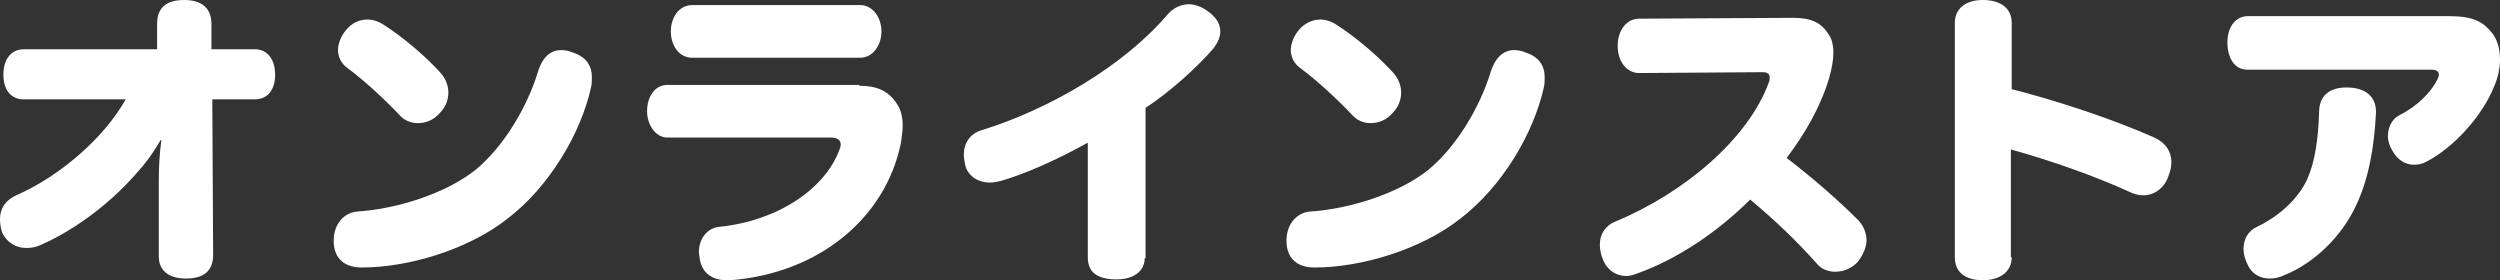
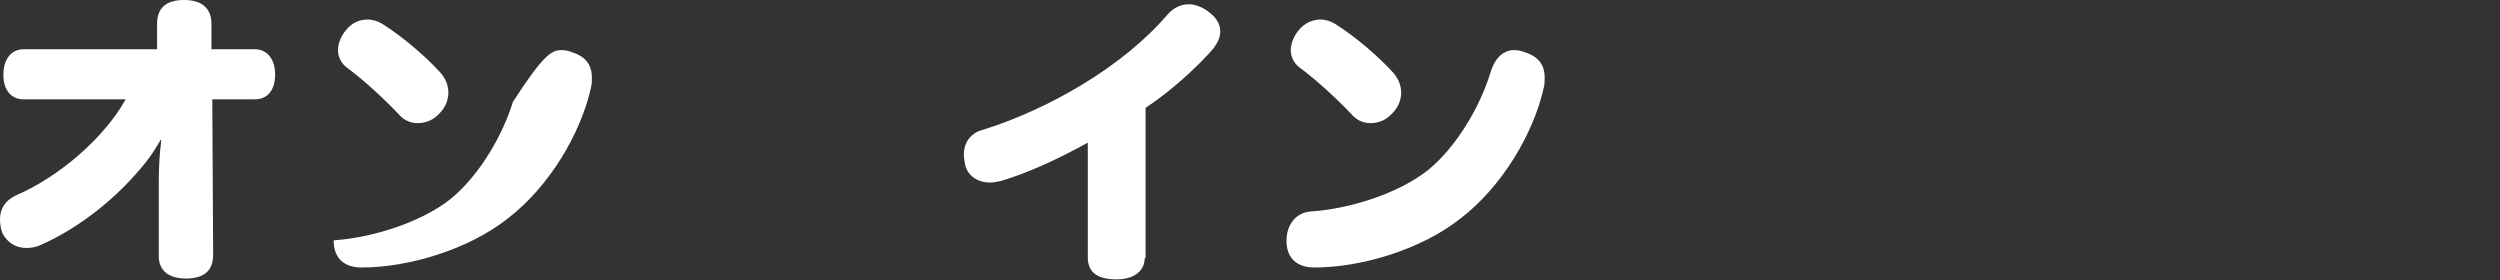
<svg xmlns="http://www.w3.org/2000/svg" version="1.1" id="レイヤー_1" x="0px" y="0px" viewBox="0 0 294.4 33" style="enable-background:new 0 0 294.4 33;" xml:space="preserve">
  <rect x="0" y="0" width="294.4" height="33" fill="#333333" stroke="none" />
  <style type="text/css">
	.st0{fill:#FFFFFF;}
</style>
  <g>
    <g>
      <path class="st0" d="M18.9,16.5c-0.9,1.6-1.9,2.9-3,4.1c-3.2,3.6-7.2,6.5-11,8.2c-0.6,0.3-1.2,0.4-1.8,0.4c-1.2,0-2.2-0.6-2.8-1.7    C0.1,27,0,26.4,0,25.8c0-1.2,0.6-2.2,1.9-2.8c5.1-2.2,10.4-6.8,12.9-11.3h-12c-1.5,0-2.4-1.1-2.4-2.9c0-1.8,0.9-3,2.4-3h15.7l0-3    c0-1.9,1.1-2.8,3.2-2.8c2.2,0,3.2,1.1,3.2,2.8l0,3H30c1.5,0,2.4,1.2,2.4,3c0,1.8-0.9,2.9-2.4,2.9h-5L25.1,30    c0,1.9-1.1,2.8-3.2,2.8c-2.1,0-3.2-1-3.2-2.6c0,0,0-0.1,0-0.1l0-8.9c0-1.5,0.1-3.2,0.3-4.7L18.9,16.5z" />
-       <path class="st0" d="M66.1,5.9c0.5,0,0.9,0.1,1.4,0.3c1.5,0.5,2.2,1.5,2.2,2.9c0,0.4,0,0.8-0.1,1.2c-1.2,5.4-4.9,11.7-9.9,15.5    c-4.6,3.6-11.6,5.7-17.1,5.7c-2.1,0-3.2-1.1-3.3-2.9c0-0.1,0-0.2,0-0.3c0-1.8,1.1-3.3,2.9-3.4c4.5-0.3,10.3-2.1,13.8-4.9    c3.4-2.8,6.1-7.5,7.3-11.4C63.9,6.6,64.9,5.9,66.1,5.9z M43.3,2.3c0.6,0,1.2,0.2,1.7,0.5c2.4,1.5,5.2,3.9,6.9,5.8    c0.6,0.7,0.9,1.5,0.9,2.3c0,0.8-0.3,1.7-1,2.4c-0.7,0.8-1.6,1.2-2.6,1.2c-0.8,0-1.6-0.3-2.2-1c-1.8-1.9-4.2-4.1-6.1-5.5    c-0.7-0.5-1.1-1.3-1.1-2.1c0-0.8,0.4-1.7,0.9-2.3C41.4,2.7,42.3,2.3,43.3,2.3z" />
-       <path class="st0" d="M101.2,10.1c2.2,0,3.5,0.7,4.4,2.1c0.5,0.7,0.7,1.6,0.7,2.6c0,0.6-0.1,1.2-0.2,2c-1.8,8.9-9.7,15.4-20.1,16.2    c-0.1,0-0.3,0-0.4,0c-1.7,0-2.9-0.8-3.2-2.5c0-0.3-0.1-0.5-0.1-0.8c0-1.6,1-2.9,2.5-3c6.7-0.7,12.4-4.4,14.1-9.2    c0.1-0.2,0.1-0.4,0.1-0.5c0-0.5-0.4-0.8-1.1-0.8H78.6c-1.4,0-2.4-1.5-2.4-3.1c0-1.7,0.9-3.1,2.4-3.1H101.2z M81.5,6.8    C80,6.8,79,5.4,79,3.7s1-3.1,2.5-3.1h19.8c1.5,0,2.5,1.5,2.5,3.1s-1,3.1-2.5,3.1H81.5z" />
+       <path class="st0" d="M66.1,5.9c0.5,0,0.9,0.1,1.4,0.3c1.5,0.5,2.2,1.5,2.2,2.9c0,0.4,0,0.8-0.1,1.2c-1.2,5.4-4.9,11.7-9.9,15.5    c-4.6,3.6-11.6,5.7-17.1,5.7c-2.1,0-3.2-1.1-3.3-2.9c0-0.1,0-0.2,0-0.3c4.5-0.3,10.3-2.1,13.8-4.9    c3.4-2.8,6.1-7.5,7.3-11.4C63.9,6.6,64.9,5.9,66.1,5.9z M43.3,2.3c0.6,0,1.2,0.2,1.7,0.5c2.4,1.5,5.2,3.9,6.9,5.8    c0.6,0.7,0.9,1.5,0.9,2.3c0,0.8-0.3,1.7-1,2.4c-0.7,0.8-1.6,1.2-2.6,1.2c-0.8,0-1.6-0.3-2.2-1c-1.8-1.9-4.2-4.1-6.1-5.5    c-0.7-0.5-1.1-1.3-1.1-2.1c0-0.8,0.4-1.7,0.9-2.3C41.4,2.7,42.3,2.3,43.3,2.3z" />
      <path class="st0" d="M134.8,30.4c0,1.6-1.4,2.5-3.3,2.5c-2.1,0-3.4-0.7-3.4-2.6V16.8c-3.8,2.1-7.2,3.6-10.2,4.5    c-0.5,0.1-0.9,0.2-1.3,0.2c-1.4,0-2.5-0.7-2.9-1.9c-0.1-0.5-0.2-1-0.2-1.4c0-1.3,0.7-2.5,2.2-2.9c7.7-2.4,16.5-7.4,21.8-13.6    c0.7-0.8,1.6-1.2,2.5-1.2c0.7,0,1.5,0.3,2.2,0.8c1,0.7,1.5,1.5,1.5,2.4c0,0.7-0.3,1.3-0.8,2c-1.9,2.2-5.1,5.1-8,7V30.4z" />
      <path class="st0" d="M178.3,5.9c0.5,0,0.9,0.1,1.4,0.3c1.5,0.5,2.2,1.5,2.2,2.9c0,0.4,0,0.8-0.1,1.2c-1.2,5.4-4.9,11.7-9.9,15.5    c-4.6,3.6-11.6,5.7-17.1,5.7c-2.1,0-3.2-1.1-3.3-2.9c0-0.1,0-0.2,0-0.3c0-1.8,1.1-3.3,2.9-3.4c4.5-0.3,10.3-2.1,13.8-4.9    c3.4-2.8,6.1-7.5,7.3-11.4C176.1,6.6,177.2,5.9,178.3,5.9z M155.5,2.3c0.6,0,1.2,0.2,1.7,0.5c2.4,1.5,5.2,3.9,6.9,5.8    c0.6,0.7,0.9,1.5,0.9,2.3c0,0.8-0.3,1.7-1,2.4c-0.7,0.8-1.6,1.2-2.6,1.2c-0.8,0-1.6-0.3-2.2-1c-1.8-1.9-4.2-4.1-6.1-5.5    c-0.7-0.5-1.1-1.3-1.1-2.1c0-0.8,0.4-1.7,0.9-2.3C153.6,2.7,154.6,2.3,155.5,2.3z" />
-       <path class="st0" d="M211,2.1c0.1,0,0.1,0,0.2,0c2.1,0,3.3,0.6,4.1,1.9c0.4,0.5,0.6,1.3,0.6,2.2c0,0.9-0.2,1.9-0.5,3    c-1.1,3.6-2.9,6.6-5,9.4c3.1,2.4,5.9,4.8,8.5,7.4c0.6,0.7,0.9,1.5,0.9,2.3c0,0.8-0.4,1.7-1,2.5c-0.7,0.8-1.7,1.2-2.7,1.2    c-0.8,0-1.6-0.3-2.1-0.9c-2.3-2.6-4.9-5.1-7.9-7.6c-3.7,3.7-8.5,7-13.3,8.7c-0.5,0.2-0.9,0.3-1.3,0.3c-1.2,0-2.3-0.7-2.8-2.1    c-0.2-0.5-0.3-1.1-0.3-1.6c0-1.2,0.6-2.2,1.8-2.7c8.2-3.4,15.7-9.8,18.1-16.4c0.1-0.2,0.1-0.4,0.1-0.6c0-0.4-0.3-0.6-0.8-0.6    L193,8.6c-1.4,0-2.5-1.3-2.5-3.2c0-1.9,1.1-3.2,2.5-3.2L211,2.1z" />
-       <path class="st0" d="M236.9,30.3c0,1.7-1.4,2.7-3.4,2.7c-2,0-3.3-0.9-3.3-2.7V2.7c0-1.7,1.3-2.7,3.3-2.7c2,0,3.4,0.9,3.4,2.7v7.8    c5.8,1.5,11.8,3.5,16.8,5.7c1.3,0.6,2,1.6,2,2.9c0,0.5-0.1,1-0.3,1.5c-0.4,1.4-1.6,2.4-3,2.4c-0.5,0-0.9-0.1-1.4-0.3    c-4.1-1.9-9.5-3.8-14.2-5.1V30.3z" />
-       <path class="st0" d="M288.4,1.9c2.9,0,4,0.7,5,1.9c0.6,0.7,1,1.8,1,3.2c0,0.9-0.2,2.1-0.7,3.2c-1.4,3.5-4.8,7.2-7.9,8.8    c-0.5,0.3-1,0.4-1.5,0.4c-1.1,0-2-0.6-2.6-1.7c-0.3-0.5-0.5-1.1-0.5-1.7c0-1,0.5-2,1.3-2.4c2-1,3.7-2.6,4.5-4.2    c0.1-0.2,0.2-0.4,0.2-0.6c0-0.4-0.3-0.6-0.9-0.6h-21.7c-1.4,0-2.3-1.3-2.3-3.2c0-2,1.1-3.1,2.4-3.1H288.4z M277.4,24.3    c-1.7,3.6-4.9,6.7-8.4,8.1c-0.6,0.3-1.2,0.4-1.7,0.4c-1.1,0-2.1-0.5-2.6-1.6c-0.3-0.6-0.5-1.2-0.5-1.9c0-1.1,0.5-2.1,1.6-2.6    c2.5-1.2,4.8-3.2,5.9-5.6c0.9-2,1.3-4.7,1.4-7.9c0-1.9,1.2-2.9,3.2-2.9c2.2,0,3.5,1,3.5,2.9C279.6,17.4,278.9,21.2,277.4,24.3z" />
    </g>
  </g>
</svg>